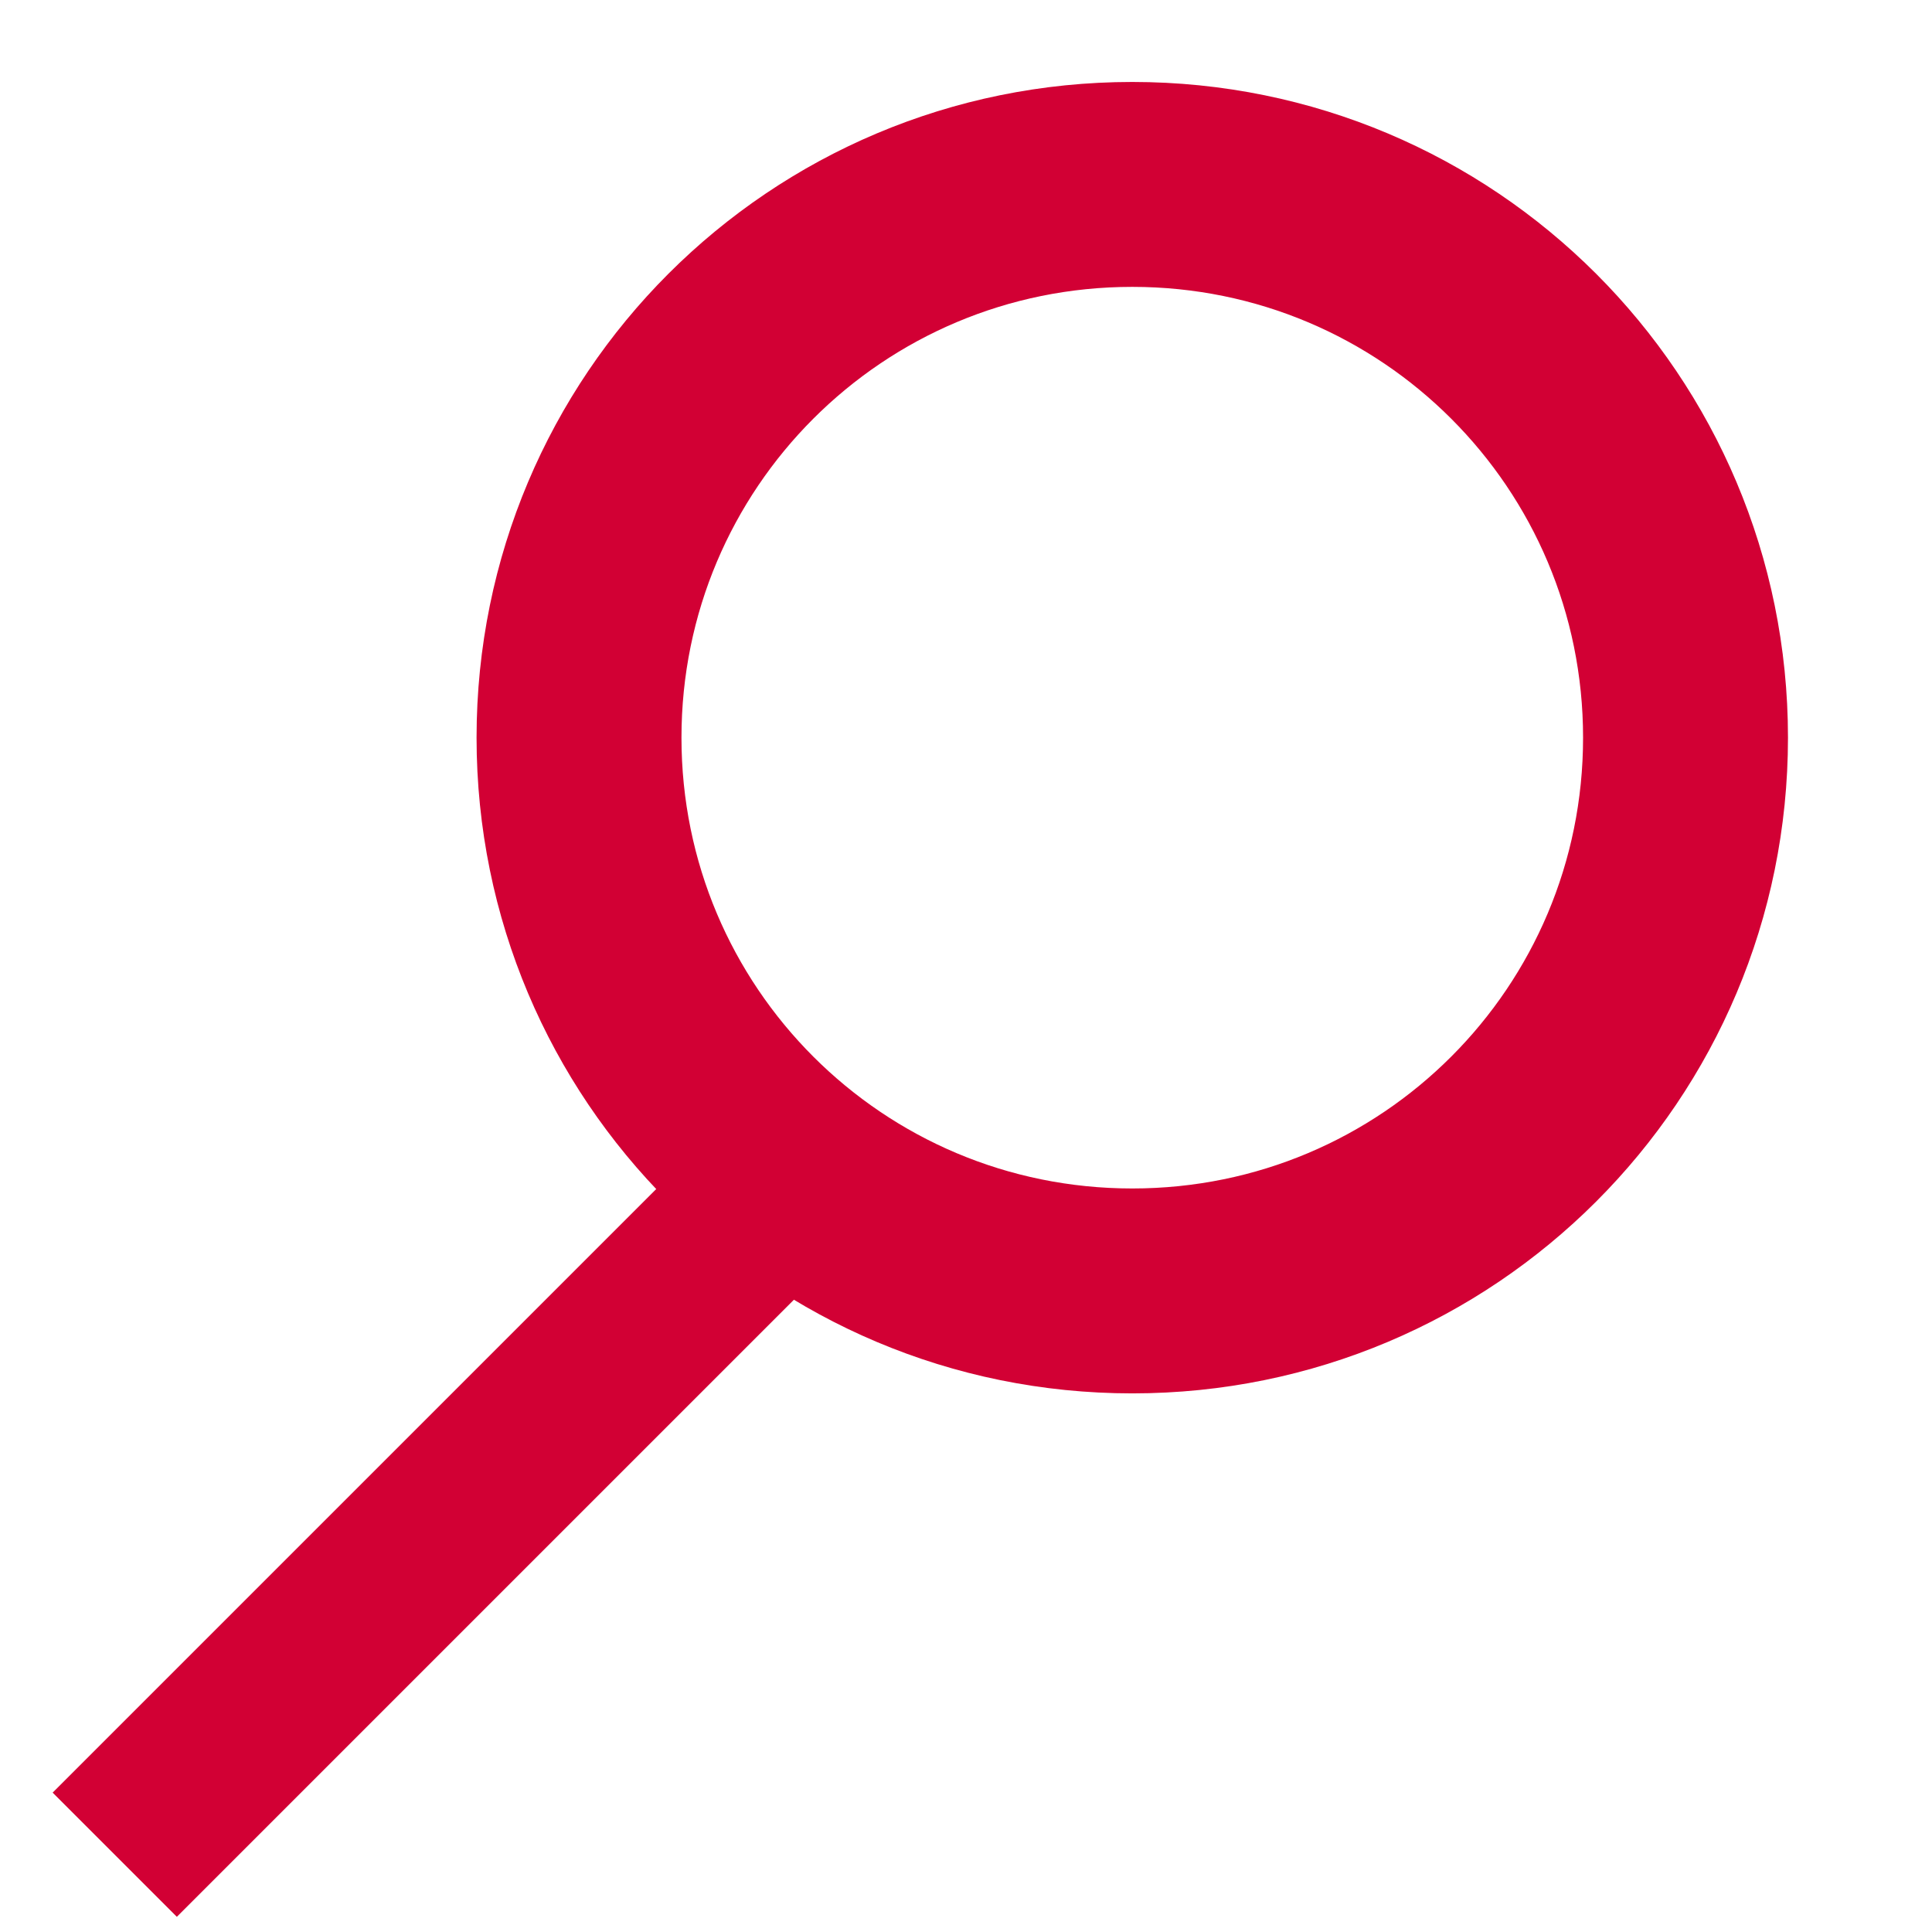
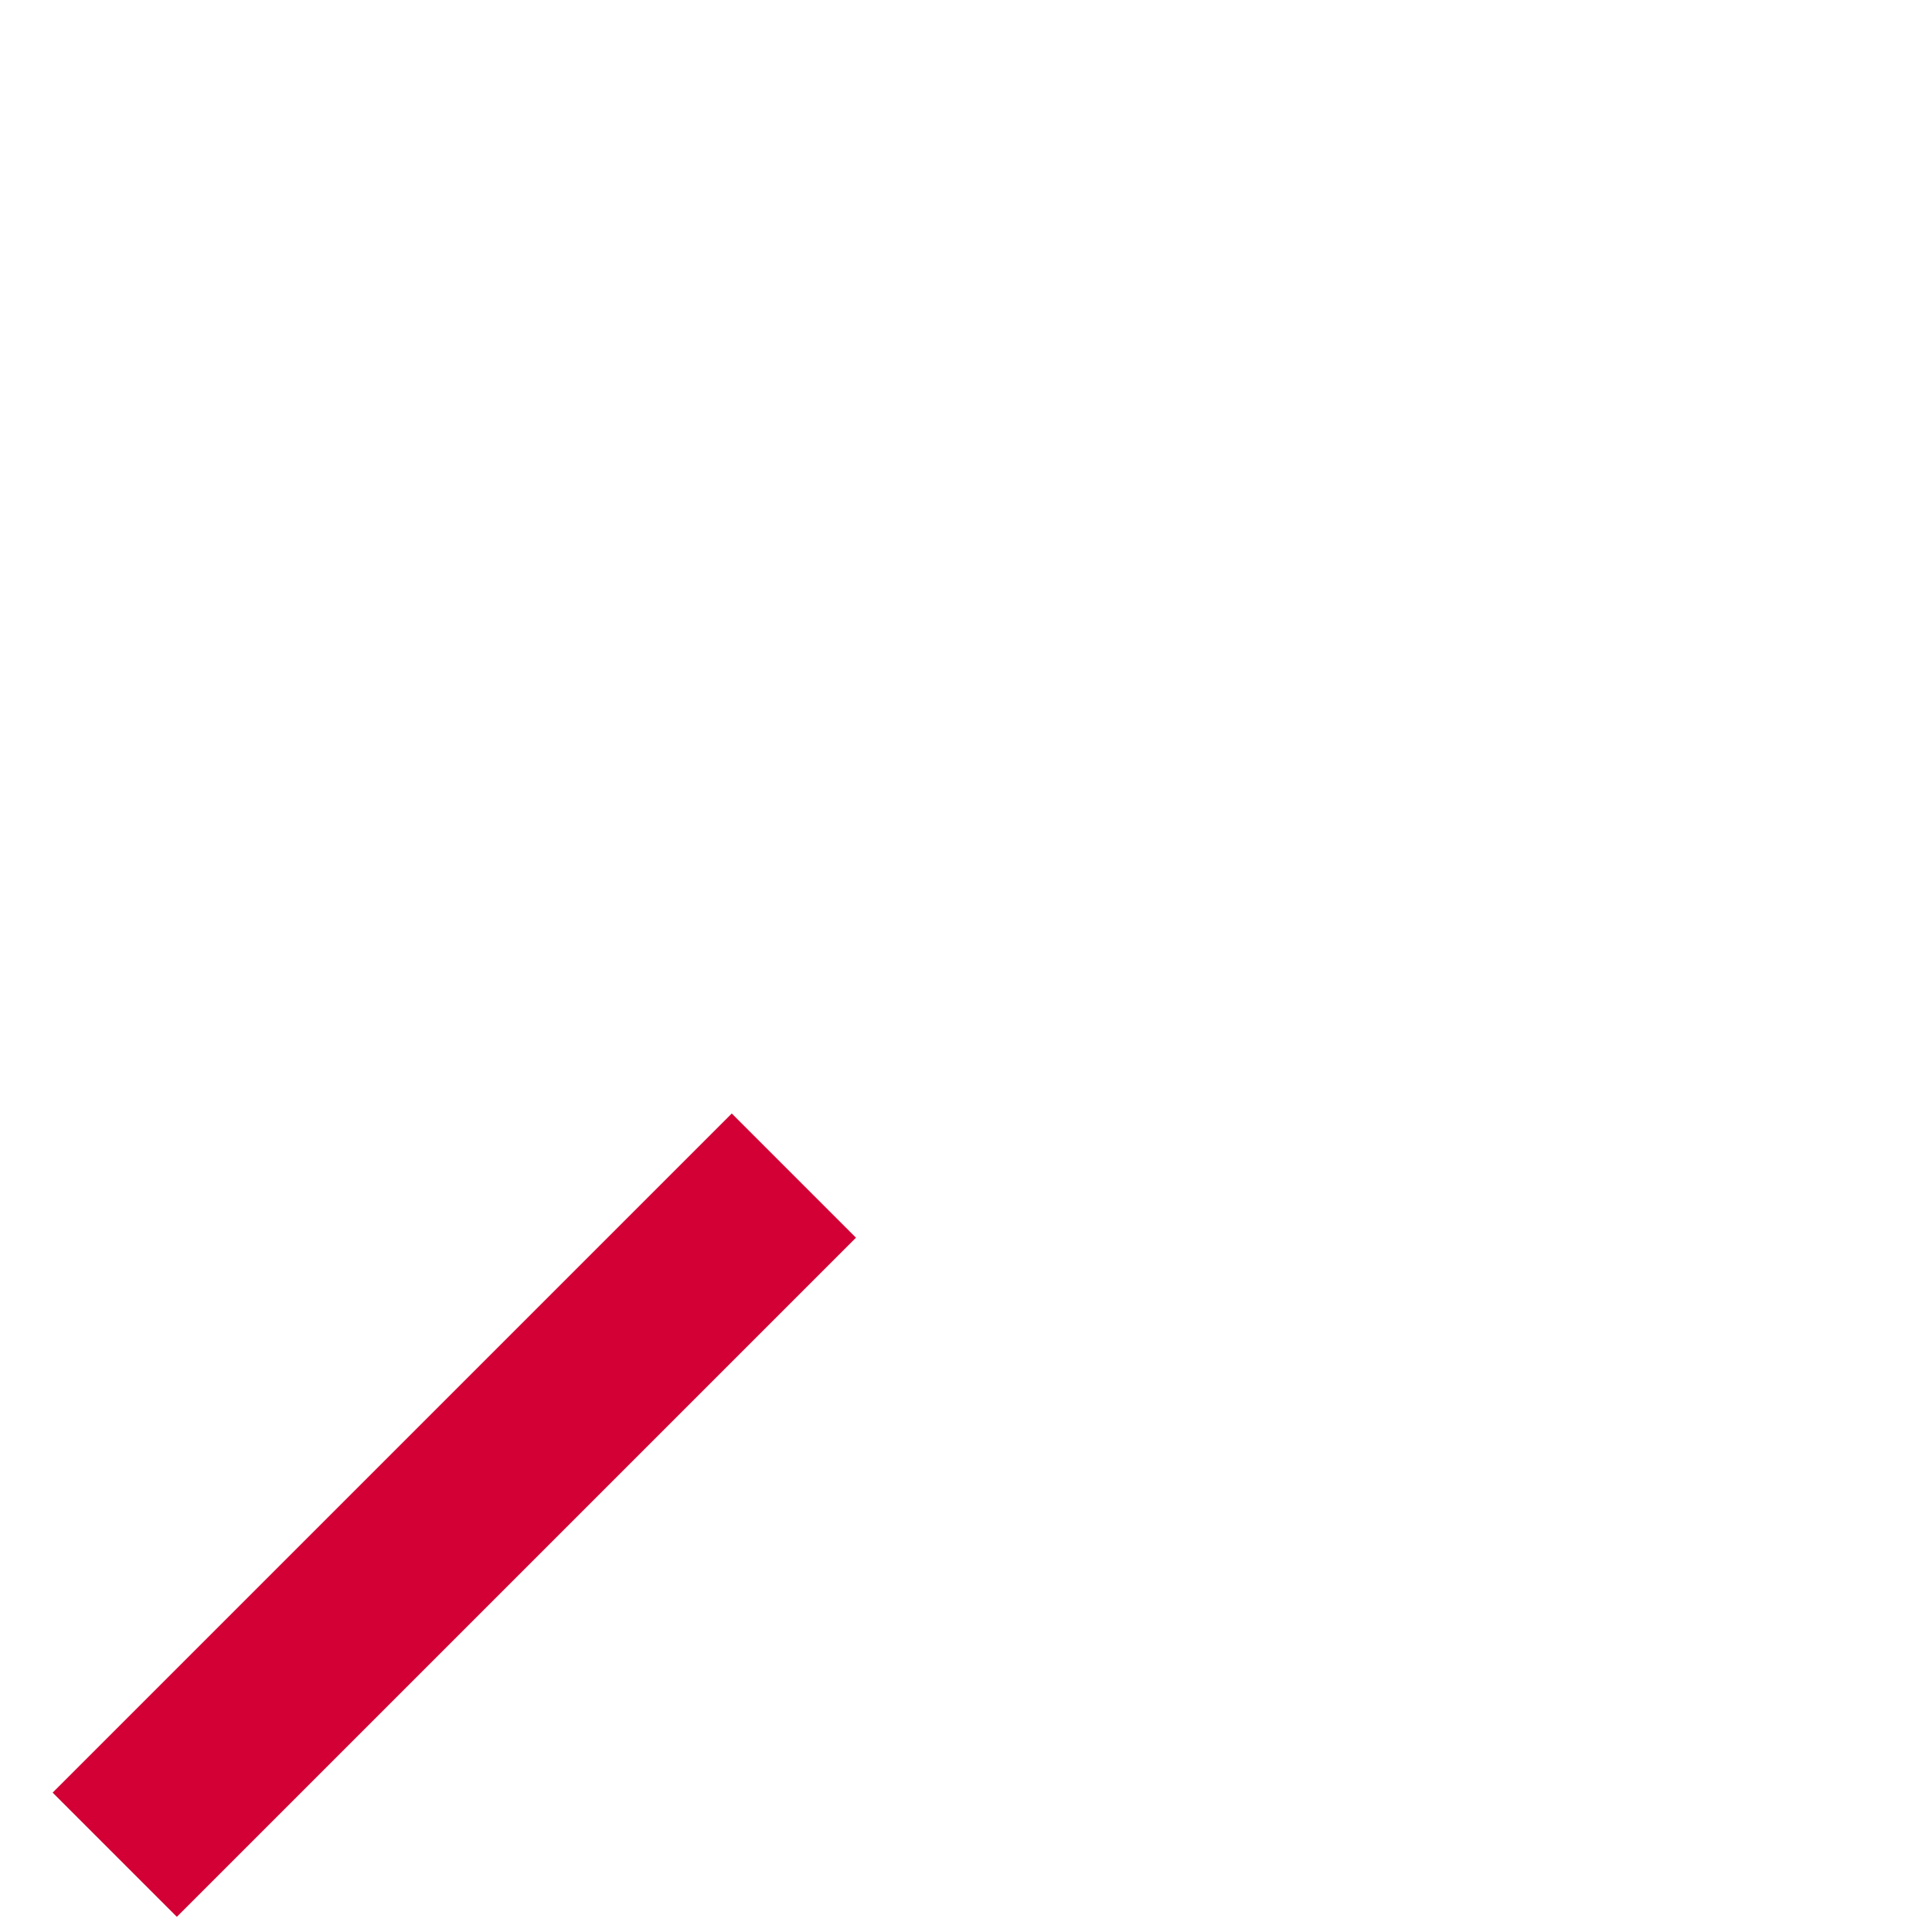
<svg xmlns="http://www.w3.org/2000/svg" version="1.2" baseProfile="tiny-ps" viewBox="0 0 33 33" width="28" height="28">
  <title>search-svg</title>
  <style>
		tspan { white-space:pre }
		.shp0 { fill: none;stroke: #d20034 } 
		.shp1 { fill: none;stroke: #d20034;stroke-width: 3 } 
	</style>
  <g id="Gruppe_3607">
    <g id="Layer">
      <g id="Gruppe_3587">
        <g id="Layer">
				</g>
      </g>
    </g>
  </g>
  <g id="Gruppe_403_00000043422343353511306530000018431703705499635860_">
    <g id="Ellipse_4_00000124847634006366264990000016717643537222213563_">
-       <path id="Layer" class="shp0" d="M19.34 23.3C13.42 23.3 8.64 18.52 8.64 12.6C8.64 6.68 13.42 1.9 19.34 1.9C25.26 1.9 30.04 6.68 30.04 12.6C30.04 18.52 25.26 23.3 19.34 23.3Z" />
-       <path id="Layer" class="shp1" d="M19.34 21.8C14.25 21.8 10.14 17.69 10.14 12.6C10.14 7.51 14.25 3.4 19.34 3.4C24.43 3.4 28.54 7.51 28.54 12.6C28.54 17.69 24.43 21.8 19.34 21.8Z" />
-     </g>
+       </g>
    <path id="Linie_2_00000061433796918890824710000005807350889453335175_" class="shp1" d="M13.56 20.08L1.96 31.68" />
  </g>
</svg>